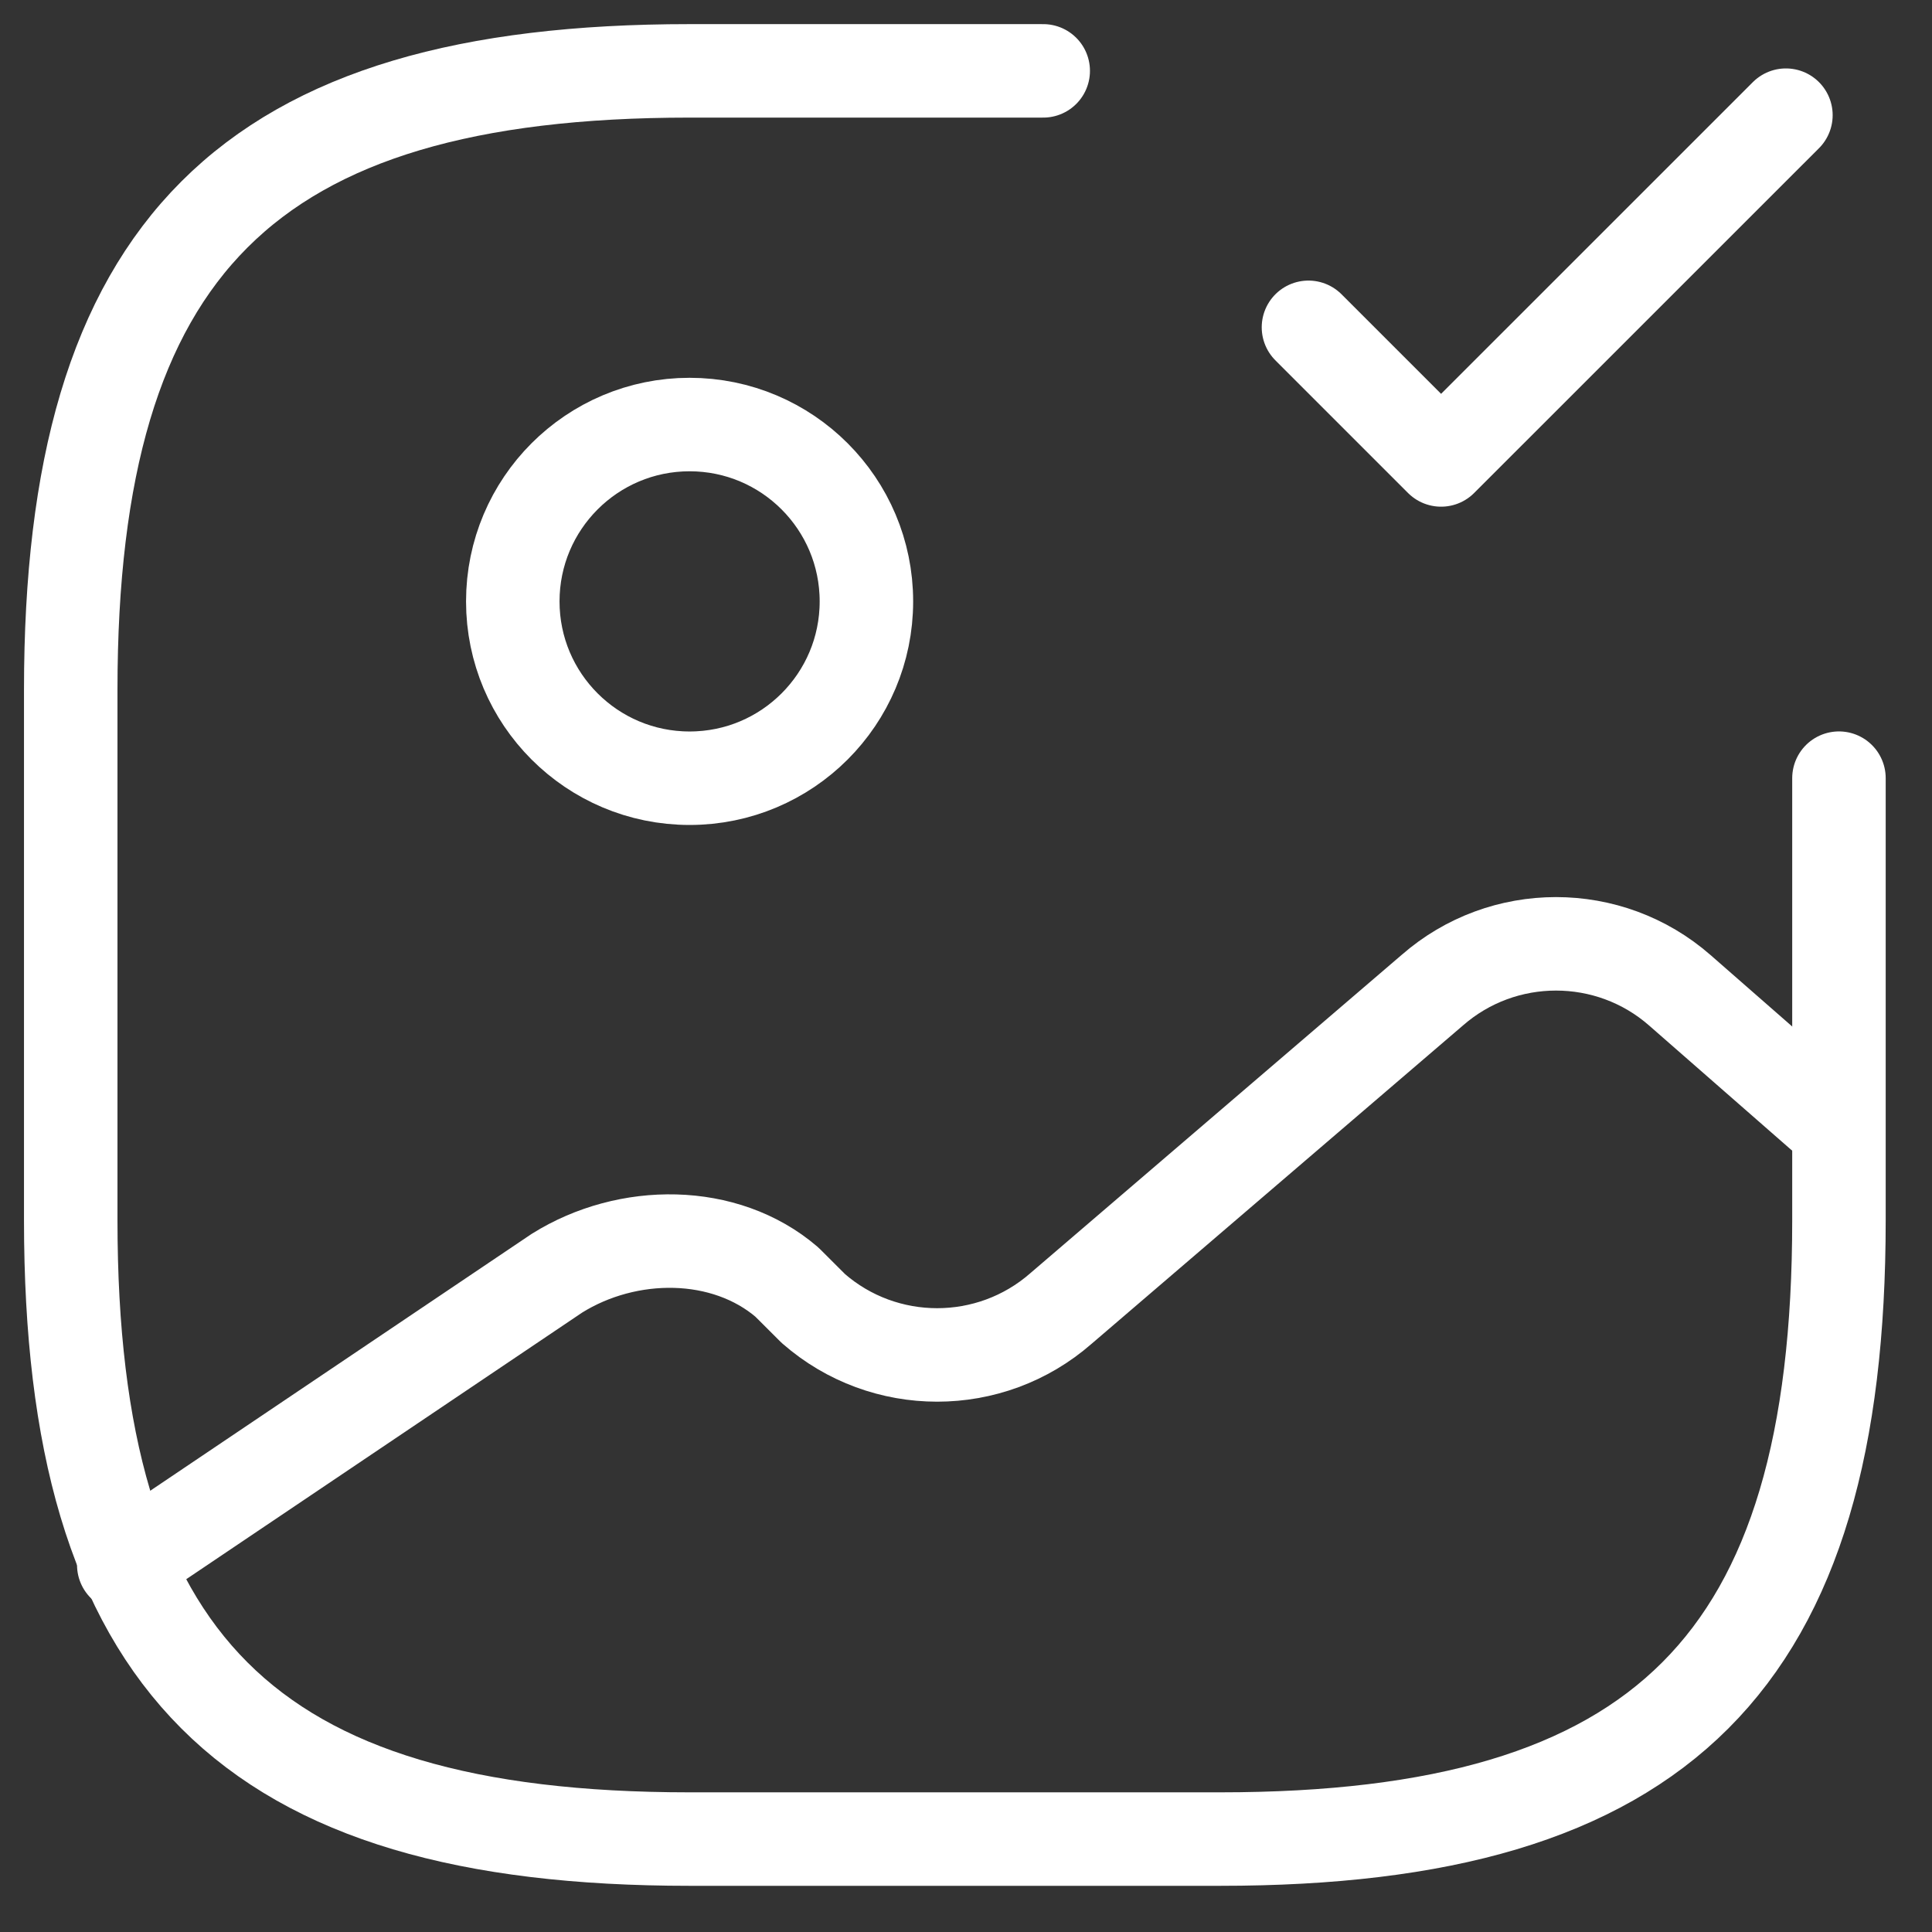
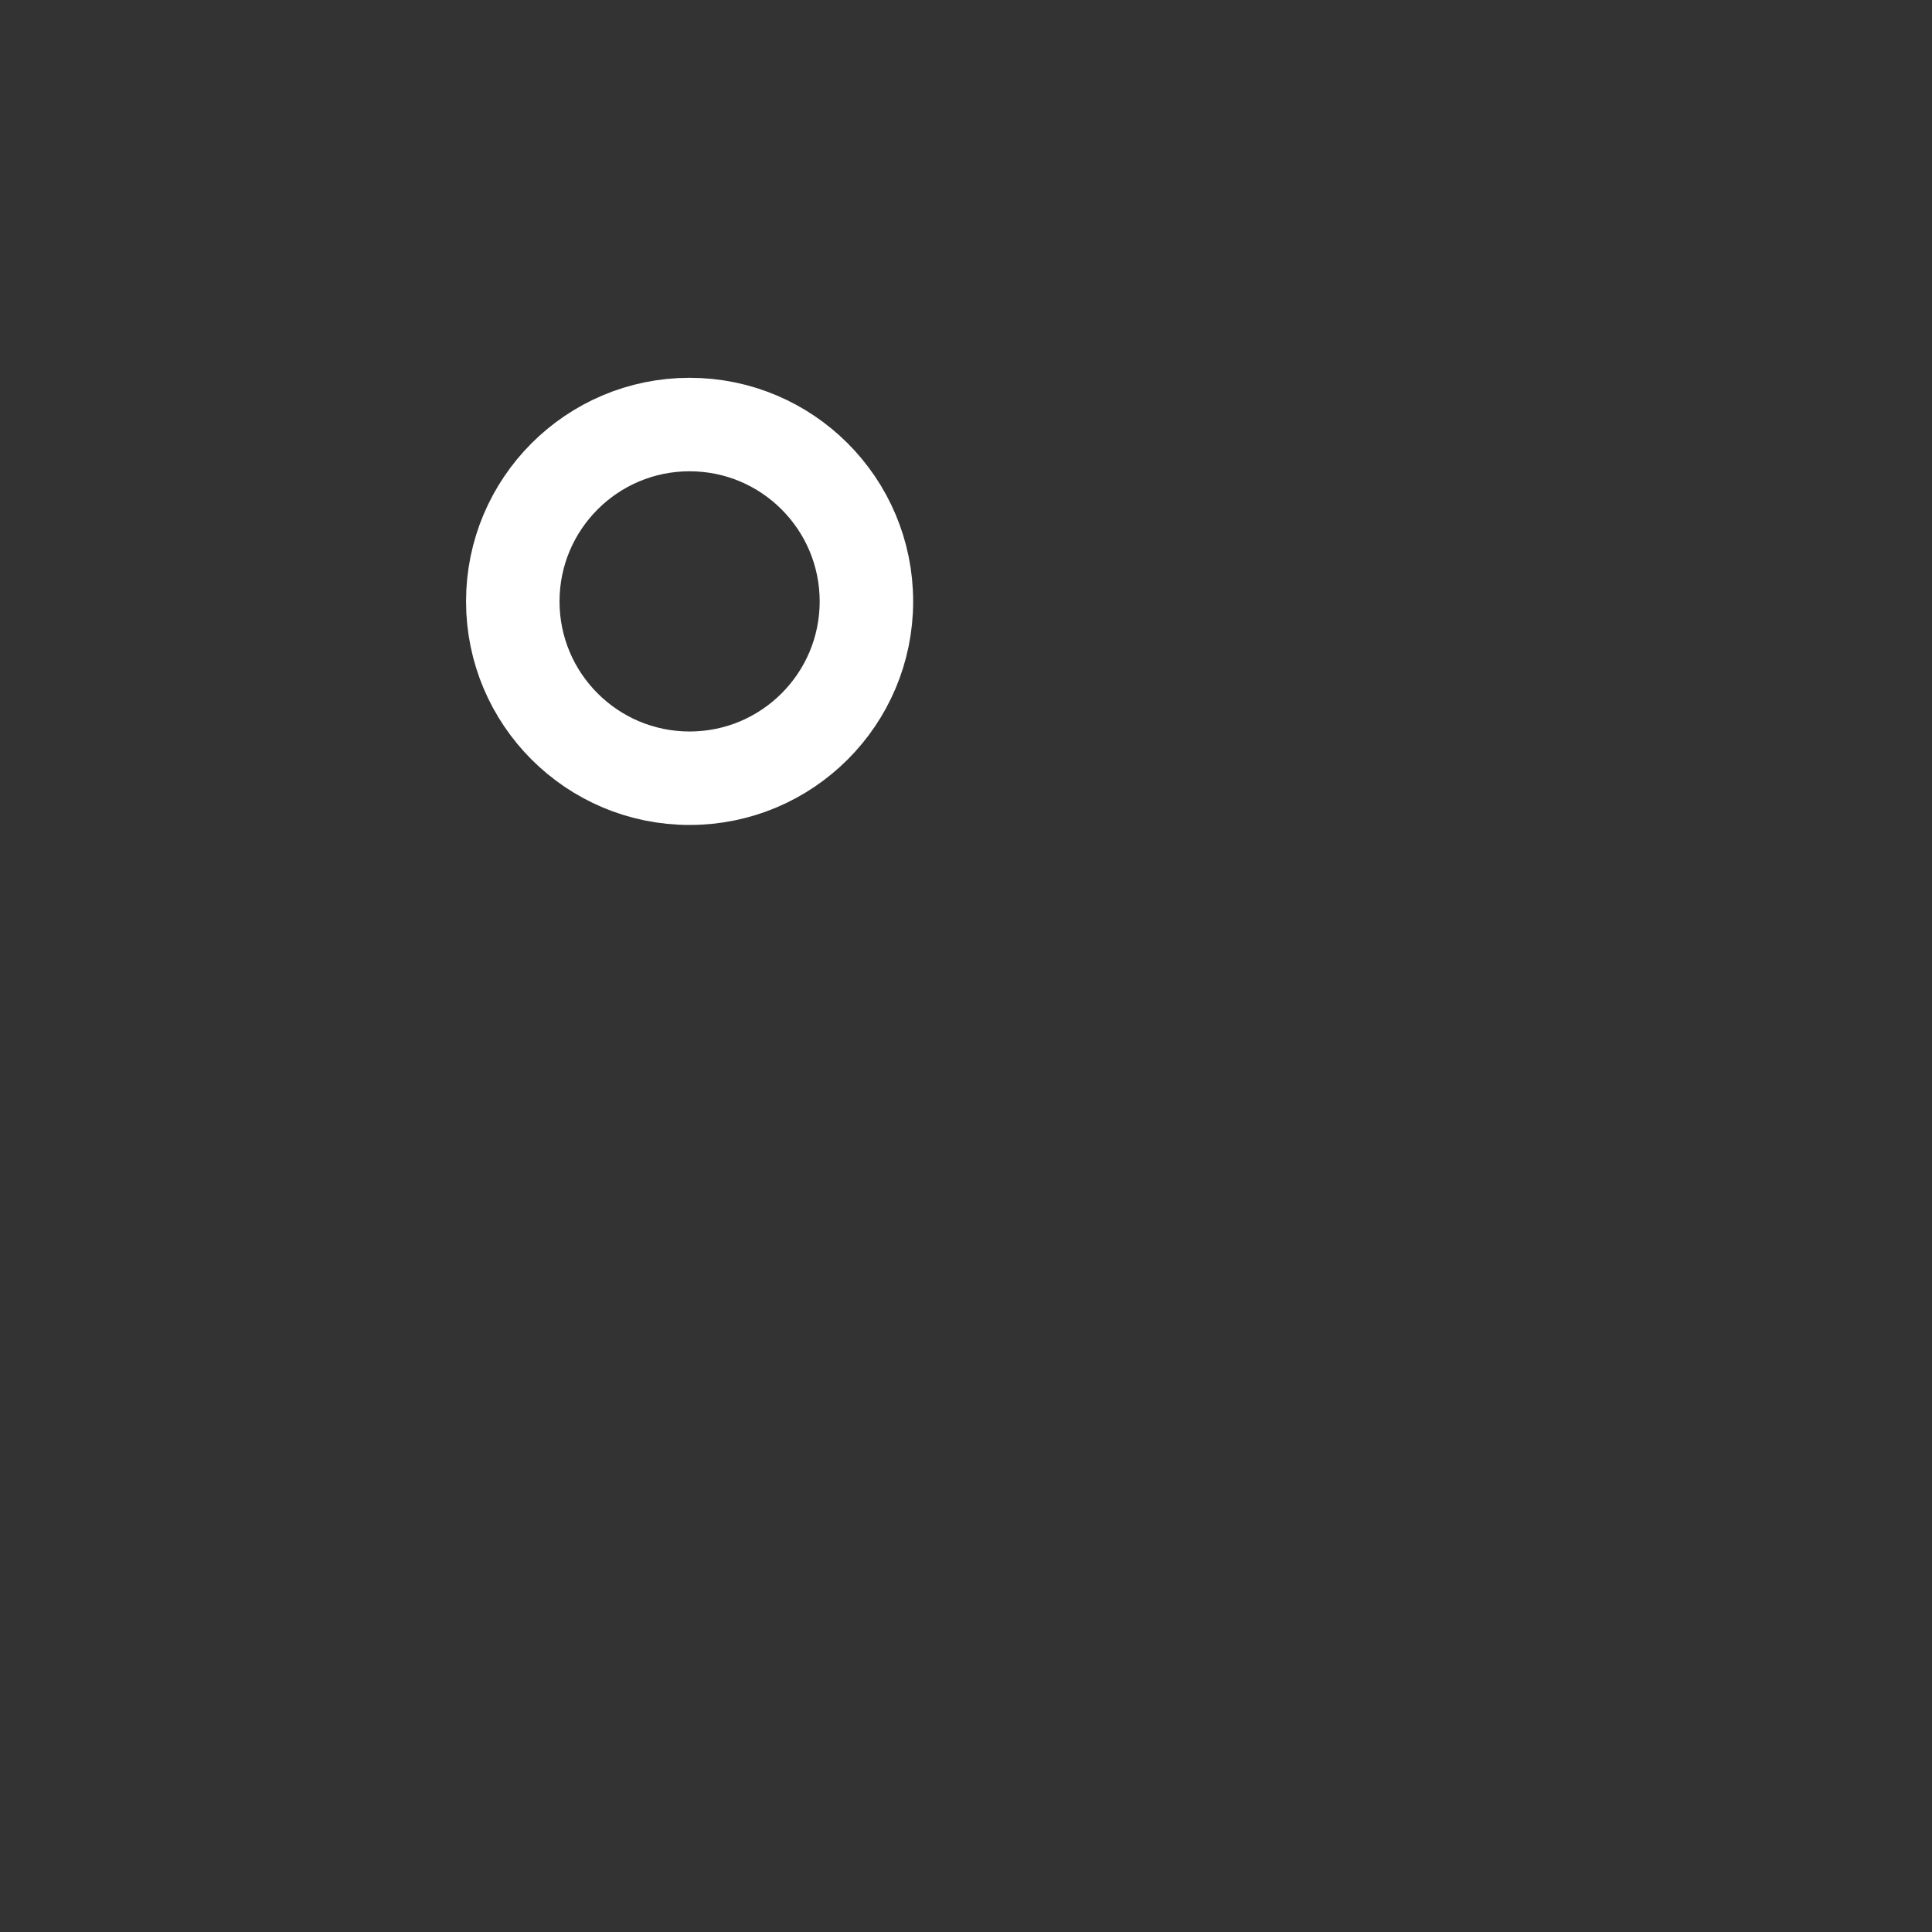
<svg xmlns="http://www.w3.org/2000/svg" fill="none" viewBox="0 0 31 31" height="31" width="31">
  <rect x="0" y="0" width="31" height="31" fill="#333333" stroke="none" />
  <path stroke-linejoin="round" stroke-linecap="round" stroke-width="1.5" stroke="white" d="M11.065 12.487C12.632 12.487 13.902 11.217 13.902 9.65C13.902 8.083 12.632 6.812 11.065 6.812C9.498 6.812 8.228 8.083 8.228 9.65C8.228 11.217 9.498 12.487 11.065 12.487Z" />
-   <path stroke-linejoin="round" stroke-linecap="round" stroke-width="1.5" stroke="white" d="M16.739 1.137H11.065C3.972 1.137 1.135 3.974 1.135 11.067V19.579C1.135 26.672 3.972 29.509 11.065 29.509H19.577C26.67 29.509 29.507 26.672 29.507 19.579V12.486" />
-   <path stroke-linejoin="round" stroke-linecap="round" stroke-width="1.5" stroke="white" d="M20.995 5.252L23.123 7.38L28.656 1.848" />
-   <path stroke-linejoin="round" stroke-linecap="round" stroke-width="1.5" stroke="white" d="M1.986 25.11L8.937 20.429C10.072 19.72 11.632 19.72 12.625 20.571L13.051 20.996C14.186 21.989 15.888 21.989 17.023 20.996L22.981 15.889C24.116 14.896 25.818 14.896 26.953 15.889L29.223 17.875" />
</svg>